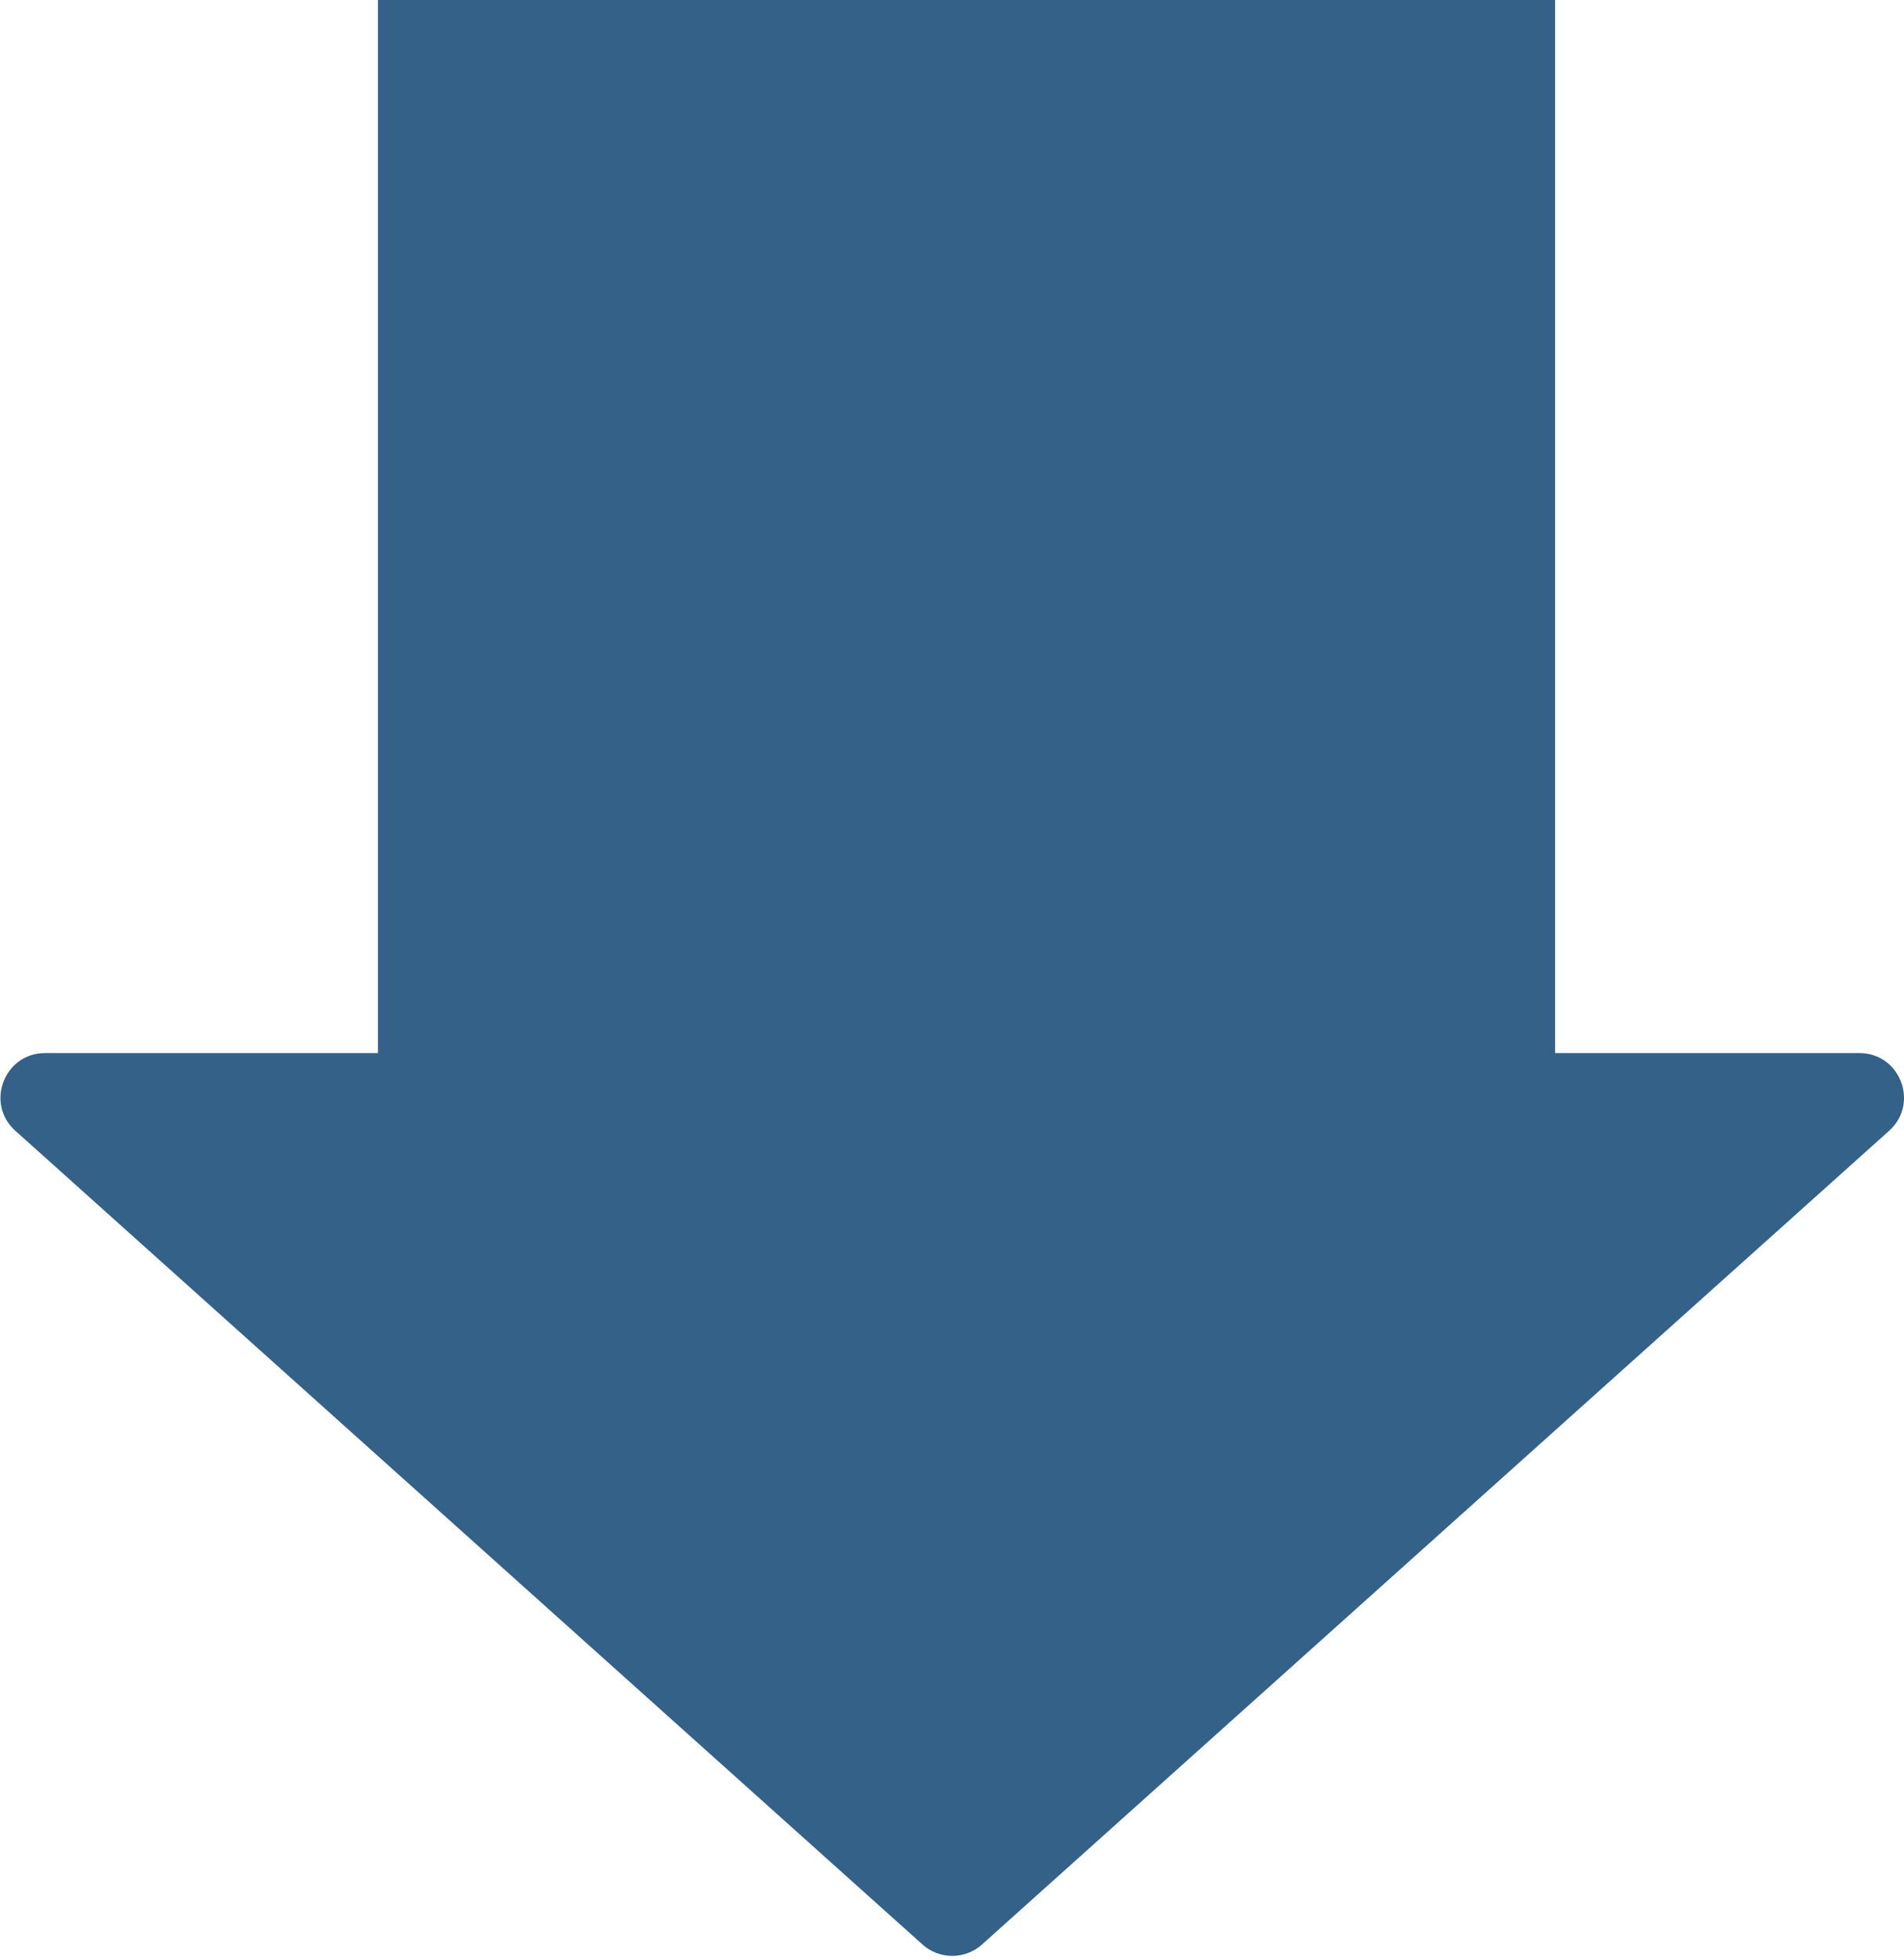
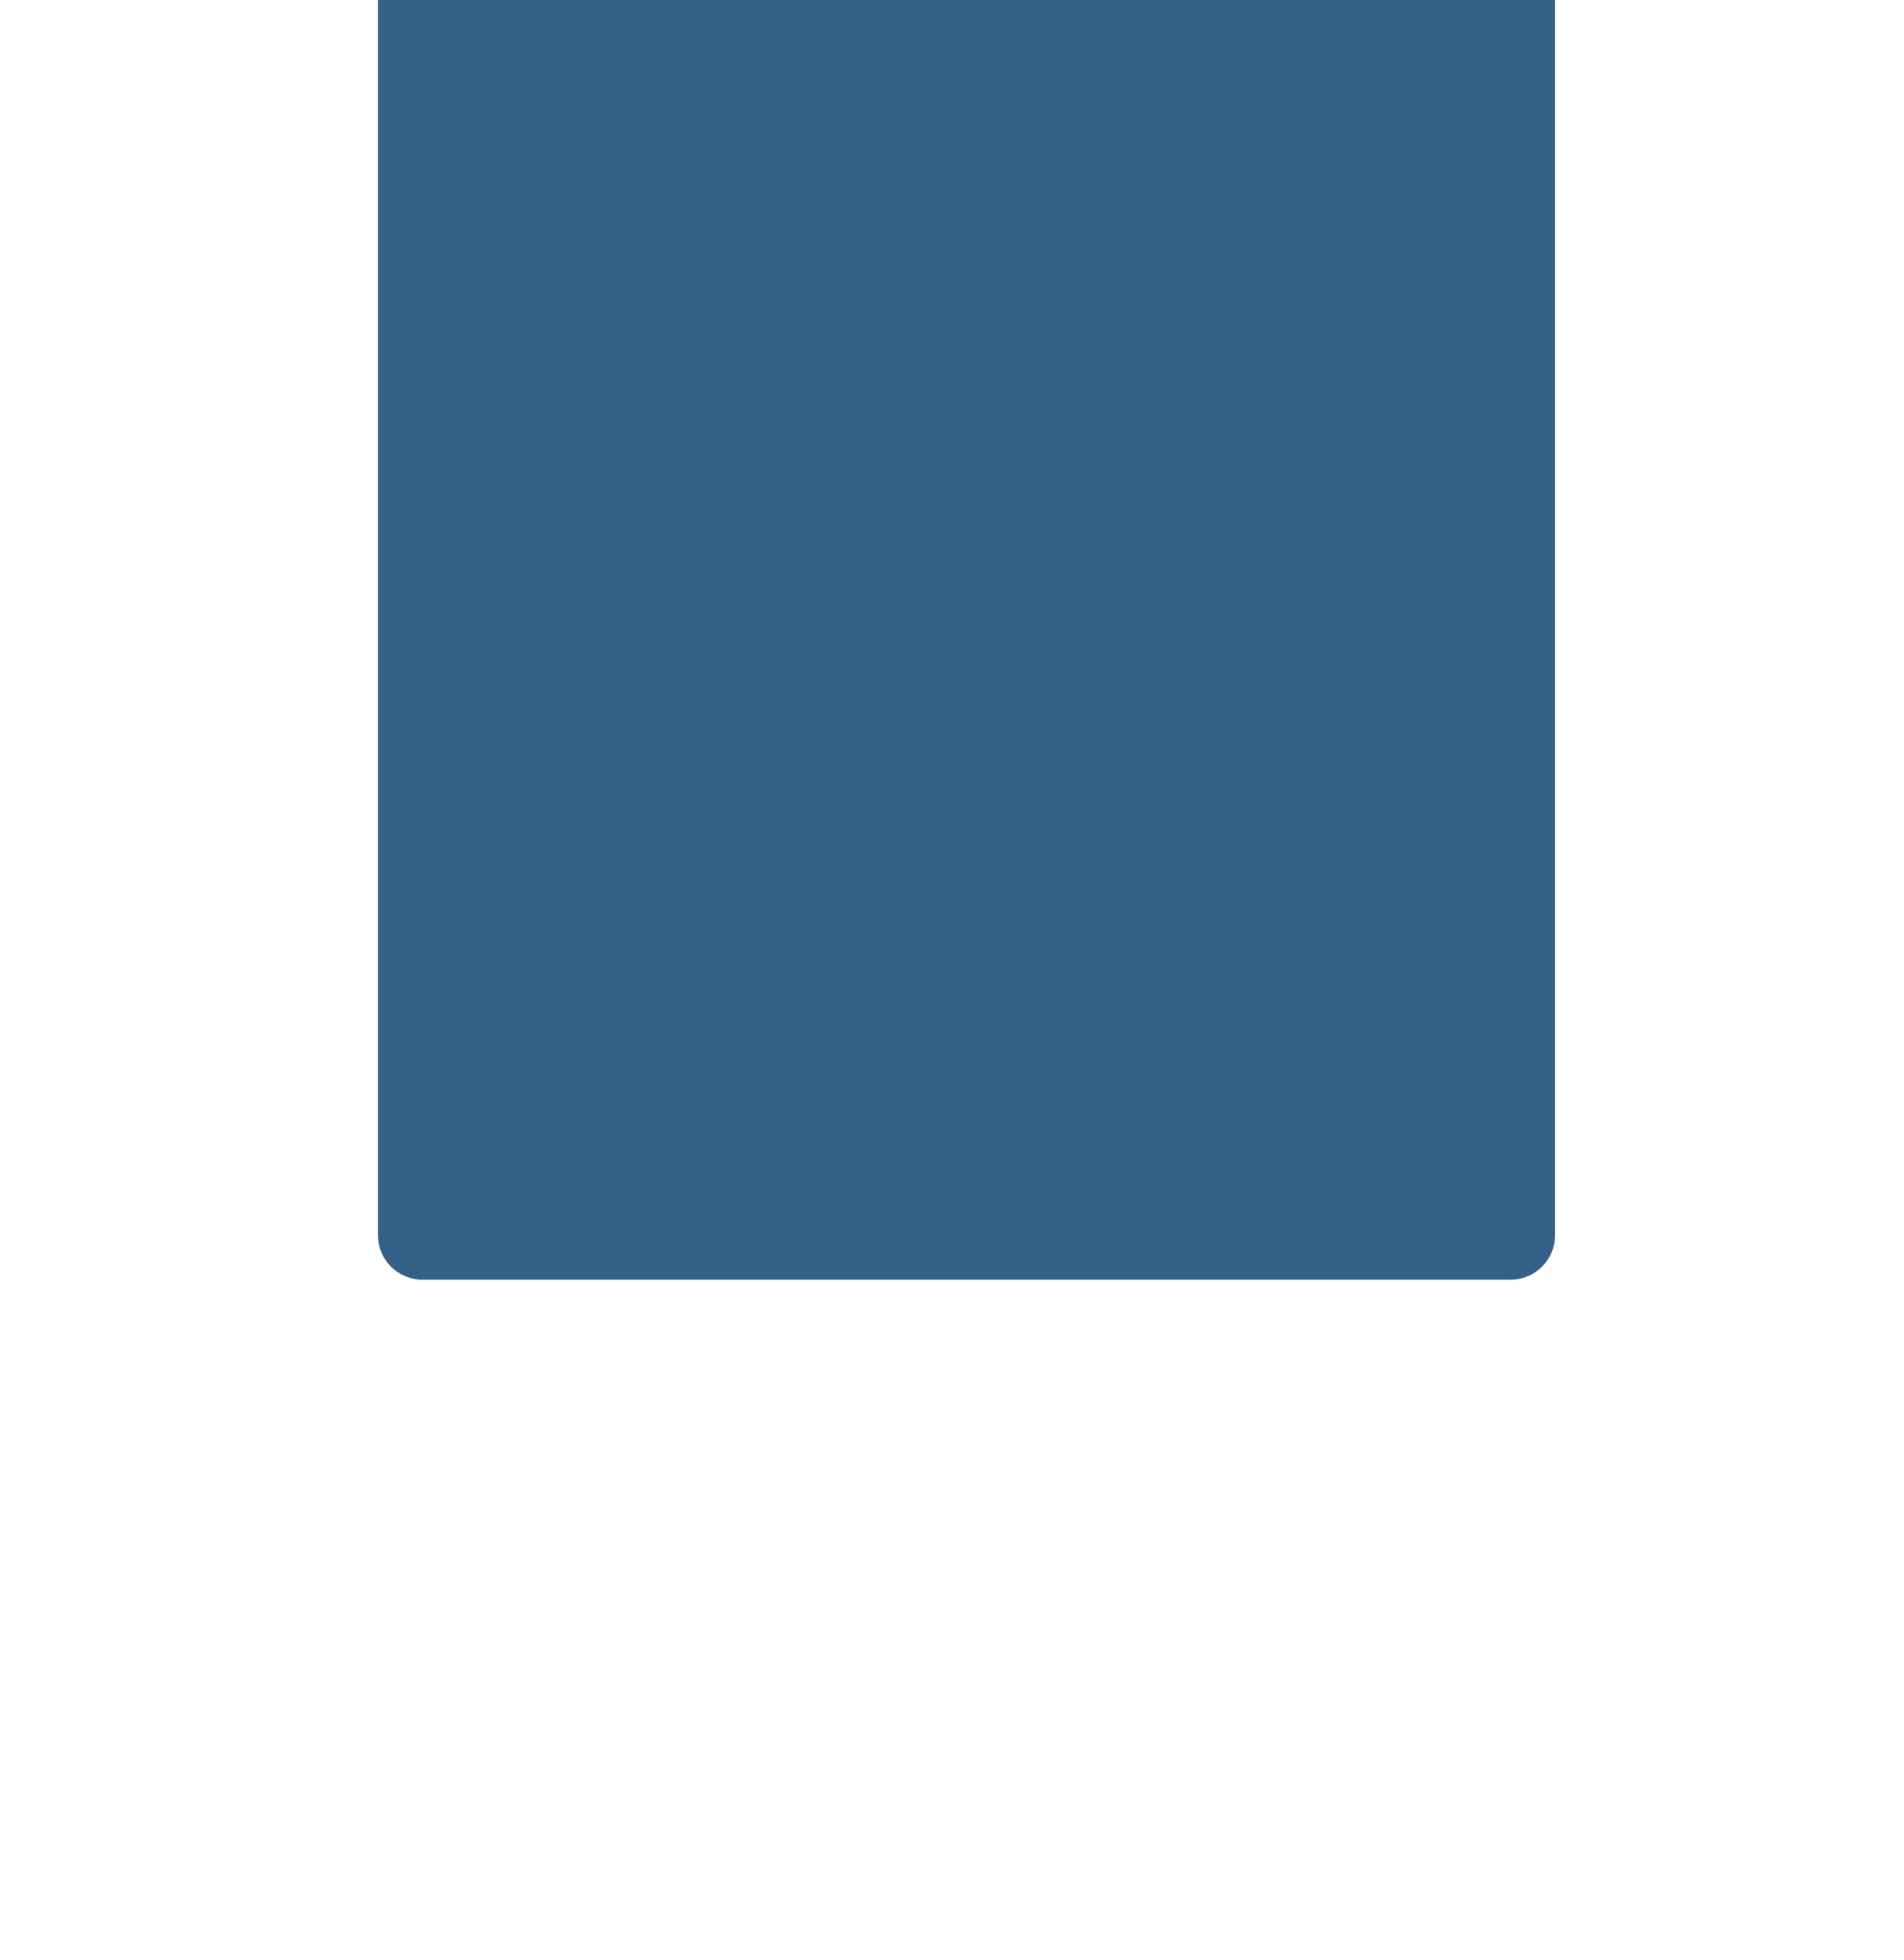
<svg xmlns="http://www.w3.org/2000/svg" width="171" height="176" viewBox="0 0 171 176" fill="none">
-   <path d="M139.665 110.906C139.665 113.115 137.874 114.906 135.665 114.906H37.941C35.731 114.906 33.941 113.115 33.941 110.906L33.941 -34.626C33.941 -37.801 37.462 -39.711 40.122 -37.979L84.621 -9.019C85.947 -8.156 87.658 -8.156 88.984 -9.019L133.483 -37.979C136.144 -39.71 139.665 -37.801 139.665 -34.626L139.665 110.906Z" fill="#346188" />
-   <path d="M88.192 174.603C86.672 175.966 84.37 175.966 82.85 174.603L1.378 101.536C-1.353 99.087 0.38 94.558 4.049 94.558L166.993 94.558C170.662 94.558 172.395 99.087 169.664 101.536L88.192 174.603Z" fill="#346188" />
+   <path d="M139.665 110.906C139.665 113.115 137.874 114.906 135.665 114.906H37.941C35.731 114.906 33.941 113.115 33.941 110.906L33.941 -34.626L84.621 -9.019C85.947 -8.156 87.658 -8.156 88.984 -9.019L133.483 -37.979C136.144 -39.71 139.665 -37.801 139.665 -34.626L139.665 110.906Z" fill="#346188" />
</svg>